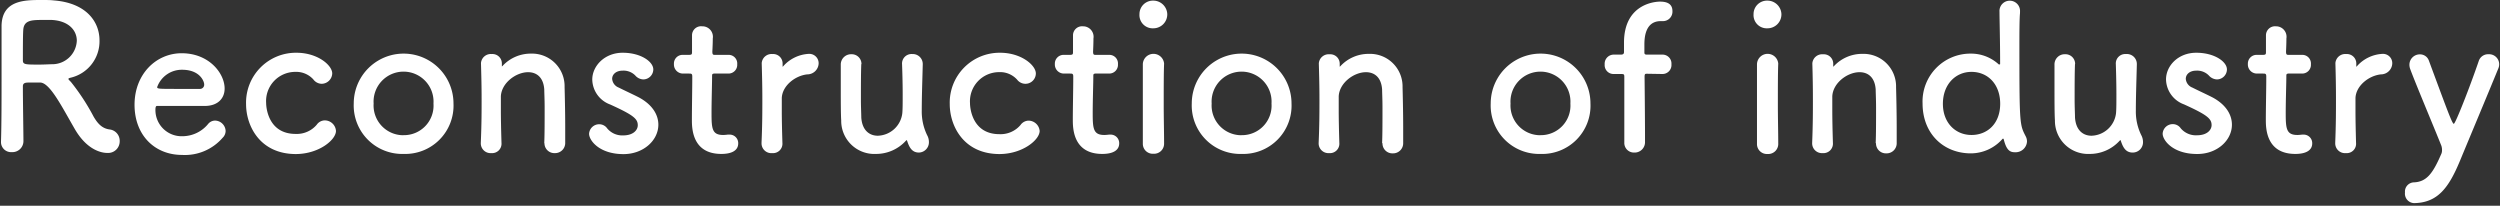
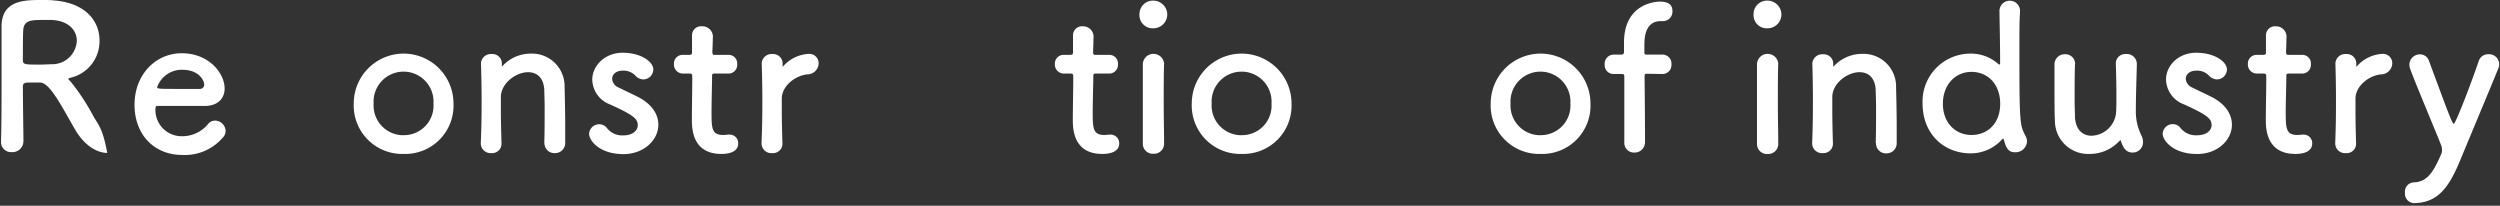
<svg xmlns="http://www.w3.org/2000/svg" id="レイヤー_1" data-name="レイヤー 1" viewBox="0 0 401 33" width="401" height="33">
  <rect x="0" y="0" width="401" height="33" fill="#333333" stroke="none" />
  <defs>
    <style>.cls-1{fill:#fff;}</style>
  </defs>
-   <path class="cls-1" d="M11.9,20.53c2.17,3.87,4.79,4,5.3,4a1.86,1.86,0,0,0,2-1.89,1.83,1.83,0,0,0-1.66-1.88C16.49,20.6,15.76,20,15,18.68a34.78,34.78,0,0,0-3.57-5.47c-.22-.26-.45-.42-.45-.54s.1-.13.32-.2a6,6,0,0,0,4.66-6c0-3-2.14-6-7.31-6.4C8.13,0,7.4,0,6.67,0,4,0,.35,0,.25,4.09c0,1.32,0,1.44,0,8.35,0,3.52,0,7.33-.09,10.3v.06a1.61,1.61,0,0,0,1.72,1.6,1.77,1.77,0,0,0,1.88-1.76c0-1.15-.09-6.39-.09-8.79,0-.58.44-.61,1.05-.61s1.34,0,1.75,0C8,13.3,9.86,17,11.9,20.53ZM8.52,10.3c-.58,0-1.41.06-2.2.06-2.24,0-2.65,0-2.65-.67,0-1.85,0-4.12.06-4.89.1-1.51,1.25-1.6,3-1.6.6,0,1.18,0,1.59,0,2.78.16,4,1.73,4,3.33A3.94,3.94,0,0,1,8.52,10.3Z" />
+   <path class="cls-1" d="M11.9,20.53c2.17,3.87,4.79,4,5.3,4C16.49,20.6,15.76,20,15,18.68a34.78,34.78,0,0,0-3.57-5.47c-.22-.26-.45-.42-.45-.54s.1-.13.32-.2a6,6,0,0,0,4.66-6c0-3-2.14-6-7.31-6.4C8.13,0,7.4,0,6.67,0,4,0,.35,0,.25,4.09c0,1.32,0,1.44,0,8.35,0,3.52,0,7.33-.09,10.3v.06a1.61,1.61,0,0,0,1.72,1.6,1.77,1.77,0,0,0,1.88-1.76c0-1.15-.09-6.39-.09-8.79,0-.58.44-.61,1.05-.61s1.34,0,1.75,0C8,13.3,9.86,17,11.9,20.53ZM8.52,10.3c-.58,0-1.41.06-2.2.06-2.24,0-2.65,0-2.65-.67,0-1.85,0-4.12.06-4.89.1-1.51,1.25-1.6,3-1.6.6,0,1.18,0,1.59,0,2.78.16,4,1.73,4,3.33A3.94,3.94,0,0,1,8.52,10.3Z" />
  <path class="cls-1" d="M35.71,22.1A1.54,1.54,0,0,0,36.19,21a1.74,1.74,0,0,0-1.69-1.66,1.47,1.47,0,0,0-1.09.51,5.35,5.35,0,0,1-4.14,2,4.2,4.2,0,0,1-4.34-4.25c0-.36.06-.61.25-.61,6.19,0,6.86,0,7.85,0,2-.07,3-1.28,3-2.79,0-2.43-2.49-5.66-6.89-5.66-4.11,0-7.56,3.36-7.56,8.26s3.25,8.05,7.62,8.05A8,8,0,0,0,35.71,22.1Zm-3.6-7.84c-.86,0-2.3,0-3.61,0-3,0-3.29,0-3.29-.29a4.19,4.19,0,0,1,4-2.78c2.87,0,3.54,1.88,3.54,2.33A.67.67,0,0,1,32.11,14.26Z" />
-   <path class="cls-1" d="M53.89,21a1.81,1.81,0,0,0-1.78-1.69,1.6,1.6,0,0,0-1.31.7,4.19,4.19,0,0,1-3.38,1.47c-4.41,0-4.73-4.25-4.73-4.95a4.68,4.68,0,0,1,4.66-5,3.7,3.7,0,0,1,2.91,1.21,1.69,1.69,0,0,0,1.34.7,1.72,1.72,0,0,0,1.69-1.66c0-1.31-2.33-3.32-5.75-3.32a8,8,0,0,0-8.07,8.25c0,3.42,2.17,8,8,8C51.18,24.69,53.89,22.42,53.89,21Z" />
  <path class="cls-1" d="M64.74,24.69a7.75,7.75,0,0,0,8-8.09,8,8,0,1,0-16,0A7.78,7.78,0,0,0,64.74,24.69Zm0-3a4.77,4.77,0,0,1-4.81-5.08,4.81,4.81,0,1,1,9.6,0A4.74,4.74,0,0,1,64.74,21.68Z" />
  <path class="cls-1" d="M87.33,23A1.59,1.59,0,0,0,89,24.56a1.62,1.62,0,0,0,1.66-1.69c0-.67,0-1.57,0-2.56,0-2.37-.07-5.21-.1-6.37A5.22,5.22,0,0,0,85.19,8.6a6.16,6.16,0,0,0-4.53,1.92c-.06.07-.13.13-.16.13s0,0,0-.06v-.1c0-.1,0-.19,0-.32a1.51,1.51,0,0,0-1.63-1.5,1.58,1.58,0,0,0-1.72,1.44v.06c.06,2.14.1,3.81.1,5.73s0,4-.13,7V23a1.57,1.57,0,0,0,1.69,1.56,1.51,1.51,0,0,0,1.63-1.63c-.07-2.27-.1-4-.1-5.28,0-.89,0-1.63,0-2.2.1-2.15,2.43-3.87,4.37-3.87,1.34,0,2.46.8,2.59,2.78,0,.51.06,1.6.06,2.88,0,2,0,4.38-.06,5.69Z" />
  <path class="cls-1" d="M105.6,20c0-1.57-.93-3.2-3.13-4.38-1-.51-2.39-1.15-3.22-1.57a1.64,1.64,0,0,1-1.06-1.4c0-.71.61-1.32,1.7-1.32a2.65,2.65,0,0,1,2,.77,1.79,1.79,0,0,0,1.3.64,1.62,1.62,0,0,0,1.6-1.6c0-1.25-2-2.68-4.91-2.68S95,10.59,95,12.76a4.35,4.35,0,0,0,2.87,4c3.73,1.69,4.43,2.3,4.43,3.33,0,.73-.67,1.63-2.36,1.63A3.13,3.13,0,0,1,97.4,20.6a1.56,1.56,0,0,0-1.28-.67,1.62,1.62,0,0,0-1.63,1.53c0,1.06,1.63,3.26,5.52,3.26C103.2,24.72,105.6,22.52,105.6,20Z" />
  <path class="cls-1" d="M116.85,11.8a1.4,1.4,0,0,0,1.4-1.5,1.38,1.38,0,0,0-1.4-1.5h-2.14c-.32,0-.45,0-.45-.55,0,0,.07-1.21.07-2.08a1.68,1.68,0,0,0-1.7-1.95A1.45,1.45,0,0,0,111,5.66v.1c0,.35,0,.73,0,1.12,0,.73,0,1.37,0,1.37,0,.45,0,.55-.54.55h-.93a1.39,1.39,0,0,0-1.43,1.47,1.45,1.45,0,0,0,1.43,1.53h1c.32,0,.51,0,.51.45v.48c0,1.41-.06,4.6-.06,6.46,0,1.31,0,5.5,4.72,5.5,1.66,0,2.71-.54,2.71-1.69A1.37,1.37,0,0,0,117,21.59c-.1,0-.16,0-.26,0a6.51,6.51,0,0,1-.73.06c-1.79,0-1.88-1-1.88-3.51,0-2.11.09-4.83.09-6,0-.19,0-.35.48-.35Z" />
  <path class="cls-1" d="M123.87,24.56a1.51,1.51,0,0,0,1.63-1.63c-.07-2.27-.1-3.87-.1-5.12,0-.86,0-1.53,0-2.11.1-2,2.2-3.58,4.09-3.77a1.82,1.82,0,0,0,1.82-1.76,1.5,1.5,0,0,0-1.57-1.53,5.86,5.86,0,0,0-4.08,1.95.44.44,0,0,1-.13.12s0,0,0-.09v-.13c0-.1,0-.19,0-.32a1.51,1.51,0,0,0-1.63-1.5,1.58,1.58,0,0,0-1.72,1.44v.06c.06,2.14.1,3.81.1,5.73s0,4-.13,7V23A1.57,1.57,0,0,0,123.87,24.56Z" />
-   <path class="cls-1" d="M138.18,10.27a1.56,1.56,0,0,0-1.62-1.57,1.65,1.65,0,0,0-1.7,1.69c0,.87,0,2.15,0,3.46,0,2.14,0,4.44.07,5.47a5.31,5.31,0,0,0,5.55,5.37,6.46,6.46,0,0,0,4.82-2.11c.06-.06.09-.1.12-.1s.07.07.1.16c.35,1.06.8,1.83,1.88,1.83A1.65,1.65,0,0,0,149,22.8a2.27,2.27,0,0,0-.29-1.12,8.67,8.67,0,0,1-.86-3.9c0-2.08.07-4,.16-7.45v-.06a1.6,1.6,0,0,0-1.69-1.6,1.52,1.52,0,0,0-1.63,1.63c.07,1.92.1,3.55.1,4.86s0,2.3-.06,3a4.08,4.08,0,0,1-3.93,3.61c-1.34,0-2.52-.86-2.65-2.94,0-.51-.06-1.6-.06-2.85,0-2,0-4.38.06-5.69Z" />
-   <path class="cls-1" d="M166.76,21A1.81,1.81,0,0,0,165,19.35a1.63,1.63,0,0,0-1.31.7,4.19,4.19,0,0,1-3.38,1.47c-4.4,0-4.72-4.25-4.72-4.95a4.68,4.68,0,0,1,4.66-5,3.68,3.68,0,0,1,2.9,1.21,1.67,1.67,0,0,0,3-1c0-1.31-2.33-3.32-5.74-3.32a8,8,0,0,0-8.07,8.25c0,3.42,2.17,8,8,8C164.05,24.69,166.76,22.42,166.76,21Z" />
  <path class="cls-1" d="M177.91,11.8a1.4,1.4,0,0,0,1.41-1.5,1.38,1.38,0,0,0-1.41-1.5h-2.14c-.31,0-.44,0-.44-.55,0,0,.06-1.21.06-2.08a1.68,1.68,0,0,0-1.69-1.95,1.45,1.45,0,0,0-1.59,1.44v.1c0,.35,0,.73,0,1.12,0,.73,0,1.37,0,1.37,0,.45,0,.55-.55.55h-.92a1.4,1.4,0,0,0-1.44,1.47,1.45,1.45,0,0,0,1.44,1.53h1c.31,0,.51,0,.51.45v.48c0,1.41-.07,4.6-.07,6.46,0,1.31,0,5.5,4.72,5.5,1.66,0,2.72-.54,2.72-1.69a1.37,1.37,0,0,0-1.38-1.41c-.09,0-.16,0-.25,0a6.68,6.68,0,0,1-.74.06c-1.78,0-1.88-1-1.88-3.51,0-2.11.1-4.83.1-6,0-.19,0-.35.48-.35Z" />
  <path class="cls-1" d="M185,4.54a2.23,2.23,0,0,0,2.23-2.27A2.25,2.25,0,0,0,185,.1a2.16,2.16,0,0,0-2.23,2.17A2.12,2.12,0,0,0,185,4.54ZM186.72,23V23c0-1.76-.06-4-.06-6.23,0-2.69,0-5.22.06-6.53v-.06a1.71,1.71,0,0,0-3.41.09c0,.87,0,2.15,0,3.59,0,2.91,0,6.55,0,9.21A1.59,1.59,0,0,0,185,24.66,1.61,1.61,0,0,0,186.72,23Z" />
  <path class="cls-1" d="M199.16,24.69a7.75,7.75,0,0,0,8-8.09,8,8,0,1,0-16,0A7.78,7.78,0,0,0,199.16,24.69Zm0-3a4.77,4.77,0,0,1-4.81-5.08,4.81,4.81,0,1,1,9.6,0A4.74,4.74,0,0,1,199.16,21.68Z" />
-   <path class="cls-1" d="M221.75,23a1.59,1.59,0,0,0,1.66,1.6,1.62,1.62,0,0,0,1.66-1.69c0-.67,0-1.57,0-2.56,0-2.37-.07-5.21-.1-6.37a5.22,5.22,0,0,0-5.39-5.34,6.16,6.16,0,0,0-4.53,1.92c-.06.07-.13.13-.16.13s0,0,0-.06v-.1c0-.1,0-.19,0-.32a1.51,1.51,0,0,0-1.63-1.5,1.58,1.58,0,0,0-1.72,1.44v.06c.06,2.14.1,3.81.1,5.73s0,4-.13,7V23a1.57,1.57,0,0,0,1.69,1.56,1.51,1.51,0,0,0,1.63-1.63c-.07-2.27-.1-4-.1-5.28,0-.89,0-1.63,0-2.2.1-2.15,2.43-3.87,4.37-3.87,1.34,0,2.46.8,2.59,2.78,0,.51.06,1.6.06,2.88,0,2,0,4.38-.06,5.69Z" />
  <path class="cls-1" d="M247.11,24.69a7.74,7.74,0,0,0,8-8.09,8,8,0,1,0-16,0A7.77,7.77,0,0,0,247.11,24.69Zm0-3a4.77,4.77,0,0,1-4.82-5.08,4.81,4.81,0,1,1,9.6,0A4.74,4.74,0,0,1,247.11,21.68Z" />
  <path class="cls-1" d="M266.67,11.87a1.44,1.44,0,0,0,1.43-1.57,1.43,1.43,0,0,0-1.43-1.54h-2.46c-.22,0-.45,0-.45-.32s0-.7,0-1.24c0-1,.06-3.81,2.62-3.81h.35a1.52,1.52,0,0,0,1.53-1.6c0-1.18-.86-1.53-2-1.53-.86,0-5.77.41-5.77,6.58,0,.84,0,1.19,0,1.51s-.19.41-.51.41h-1.15a1.46,1.46,0,0,0-1.44,1.57,1.42,1.42,0,0,0,1.44,1.54H260c.51,0,.54.06.54.51,0,0,0,3.93,0,7,0,1.54,0,2.85,0,3.36v.13a1.54,1.54,0,0,0,1.59,1.6,1.66,1.66,0,0,0,1.73-1.73v-1c0-2.69-.07-9.4-.07-9.4,0-.51.1-.51.42-.51Z" />
  <path class="cls-1" d="M283.51,4.54a2.23,2.23,0,0,0,2.23-2.27A2.25,2.25,0,0,0,283.51.1a2.16,2.16,0,0,0-2.24,2.17A2.12,2.12,0,0,0,283.51,4.54ZM285.23,23V23c0-1.76-.06-4-.06-6.23,0-2.69,0-5.22.06-6.53v-.06a1.71,1.71,0,0,0-3.41.09c0,.87,0,2.15,0,3.59,0,2.91,0,6.55,0,9.21a1.59,1.59,0,0,0,1.69,1.63A1.61,1.61,0,0,0,285.23,23Z" />
  <path class="cls-1" d="M300.91,23a1.59,1.59,0,0,0,1.66,1.6,1.62,1.62,0,0,0,1.66-1.69c0-.67,0-1.57,0-2.56,0-2.37-.07-5.21-.1-6.37a5.22,5.22,0,0,0-5.39-5.34,6.16,6.16,0,0,0-4.53,1.92c-.07.07-.13.13-.16.13s0,0,0-.06v-.1c0-.1,0-.19,0-.32a1.51,1.51,0,0,0-1.63-1.5,1.58,1.58,0,0,0-1.72,1.44v.06c.06,2.14.09,3.81.09,5.73s0,4-.12,7V23a1.57,1.57,0,0,0,1.69,1.56A1.52,1.52,0,0,0,294,22.93c-.07-2.27-.1-4-.1-5.28,0-.89,0-1.63,0-2.2.1-2.15,2.43-3.87,4.37-3.87,1.34,0,2.46.8,2.59,2.78,0,.51.06,1.6.06,2.88,0,2,0,4.38-.06,5.69Z" />
  <path class="cls-1" d="M325.13,22.71a1.76,1.76,0,0,0-.22-.87c-.92-1.79-1-1.88-1-13.75,0-2.68,0-5,.1-6V1.89a1.65,1.65,0,1,0-3.29,0c0,1.34.1,4.6.1,8.31,0,.1,0,.13-.1.13a.18.18,0,0,1-.12,0,6.56,6.56,0,0,0-4.47-1.73,7.68,7.68,0,0,0-7.75,8c0,4.83,3.35,8,7.75,8a6.78,6.78,0,0,0,5-2.24c.06-.07.13-.13.16-.13s.1.06.13.19c.44,1.76,1.05,2,1.78,2A1.83,1.83,0,0,0,325.13,22.71Zm-8.9-1.06c-2.55,0-4.59-1.92-4.59-5s2-5.12,4.59-5.12,4.6,1.95,4.6,5.12S318.79,21.65,316.23,21.65Z" />
  <path class="cls-1" d="M332.85,10.27a1.55,1.55,0,0,0-1.62-1.57,1.63,1.63,0,0,0-1.69,1.69c0,.87,0,2.15,0,3.46,0,2.14,0,4.44.07,5.47a5.32,5.32,0,0,0,5.55,5.37,6.46,6.46,0,0,0,4.82-2.11c.06-.06.09-.1.13-.1s.06.07.09.16c.35,1.06.8,1.83,1.88,1.83a1.65,1.65,0,0,0,1.66-1.67,2.36,2.36,0,0,0-.28-1.12,8.54,8.54,0,0,1-.87-3.9c0-2.08.07-4,.16-7.45v-.06A1.6,1.6,0,0,0,341,8.67a1.51,1.51,0,0,0-1.62,1.63c.06,1.92.09,3.55.09,4.86s0,2.3-.06,3a4.08,4.08,0,0,1-3.93,3.61c-1.34,0-2.52-.86-2.65-2.94,0-.51-.06-1.6-.06-2.85,0-2,0-4.38.06-5.69Z" />
  <path class="cls-1" d="M358,20c0-1.57-.92-3.2-3.12-4.38-1-.51-2.4-1.15-3.22-1.57a1.64,1.64,0,0,1-1.06-1.4c0-.71.61-1.32,1.69-1.32a2.63,2.63,0,0,1,2,.77,1.83,1.83,0,0,0,1.31.64,1.62,1.62,0,0,0,1.6-1.6c0-1.25-2-2.68-4.92-2.68s-4.85,2.11-4.85,4.28a4.36,4.36,0,0,0,2.88,4c3.73,1.69,4.43,2.3,4.43,3.33,0,.73-.67,1.63-2.36,1.63a3.17,3.17,0,0,1-2.59-1.12,1.54,1.54,0,0,0-1.27-.67,1.62,1.62,0,0,0-1.63,1.53c0,1.06,1.63,3.26,5.52,3.26C355.62,24.72,358,22.52,358,20Z" />
  <path class="cls-1" d="M369.26,11.8a1.4,1.4,0,0,0,1.41-1.5,1.38,1.38,0,0,0-1.41-1.5h-2.13c-.32,0-.45,0-.45-.55,0,0,.06-1.21.06-2.08a1.68,1.68,0,0,0-1.69-1.95,1.45,1.45,0,0,0-1.59,1.44v.1c0,.35,0,.73,0,1.12,0,.73,0,1.37,0,1.37,0,.45,0,.55-.54.55H362a1.4,1.4,0,0,0-1.44,1.47A1.45,1.45,0,0,0,362,11.8h1c.32,0,.51,0,.51.45v.48c0,1.41-.07,4.6-.07,6.46,0,1.31,0,5.5,4.73,5.5,1.65,0,2.71-.54,2.71-1.69a1.37,1.37,0,0,0-1.37-1.41c-.1,0-.16,0-.26,0a6.51,6.51,0,0,1-.73.06c-1.79,0-1.89-1-1.89-3.51,0-2.11.1-4.83.1-6,0-.19,0-.35.48-.35Z" />
  <path class="cls-1" d="M376.29,24.56a1.5,1.5,0,0,0,1.62-1.63c-.06-2.27-.09-3.87-.09-5.12,0-.86,0-1.53,0-2.11.1-2,2.2-3.58,4.08-3.77a1.82,1.82,0,0,0,1.82-1.76,1.49,1.49,0,0,0-1.56-1.53,5.86,5.86,0,0,0-4.08,1.95.44.44,0,0,1-.13.12s0,0,0-.09v-.13c0-.1,0-.19,0-.32a1.51,1.51,0,0,0-1.63-1.5,1.58,1.58,0,0,0-1.72,1.44v.06c.06,2.14.09,3.81.09,5.73s0,4-.12,7V23A1.57,1.57,0,0,0,376.29,24.56Z" />
  <path class="cls-1" d="M394.56,25.84c1.88-4.54,4.62-11.06,6.15-14.81a1.76,1.76,0,0,0,.16-.76,1.62,1.62,0,0,0-1.72-1.57,1.57,1.57,0,0,0-1.56,1.09c-1.41,4.12-3.74,10.07-4,10.07s-1-2.05-4-10.14a1.5,1.5,0,0,0-1.43-1,1.67,1.67,0,0,0-1.69,1.63,2,2,0,0,0,.12.7c.77,2.12,4,9.79,4.95,12.19a2,2,0,0,1,.16.83,1.64,1.64,0,0,1-.07.51c-1.34,3.11-2.32,4.58-4.43,4.67a1.48,1.48,0,0,0-1.44,1.63,1.52,1.52,0,0,0,1.44,1.7C391,32.53,392.77,30.13,394.56,25.84Z" />
</svg>